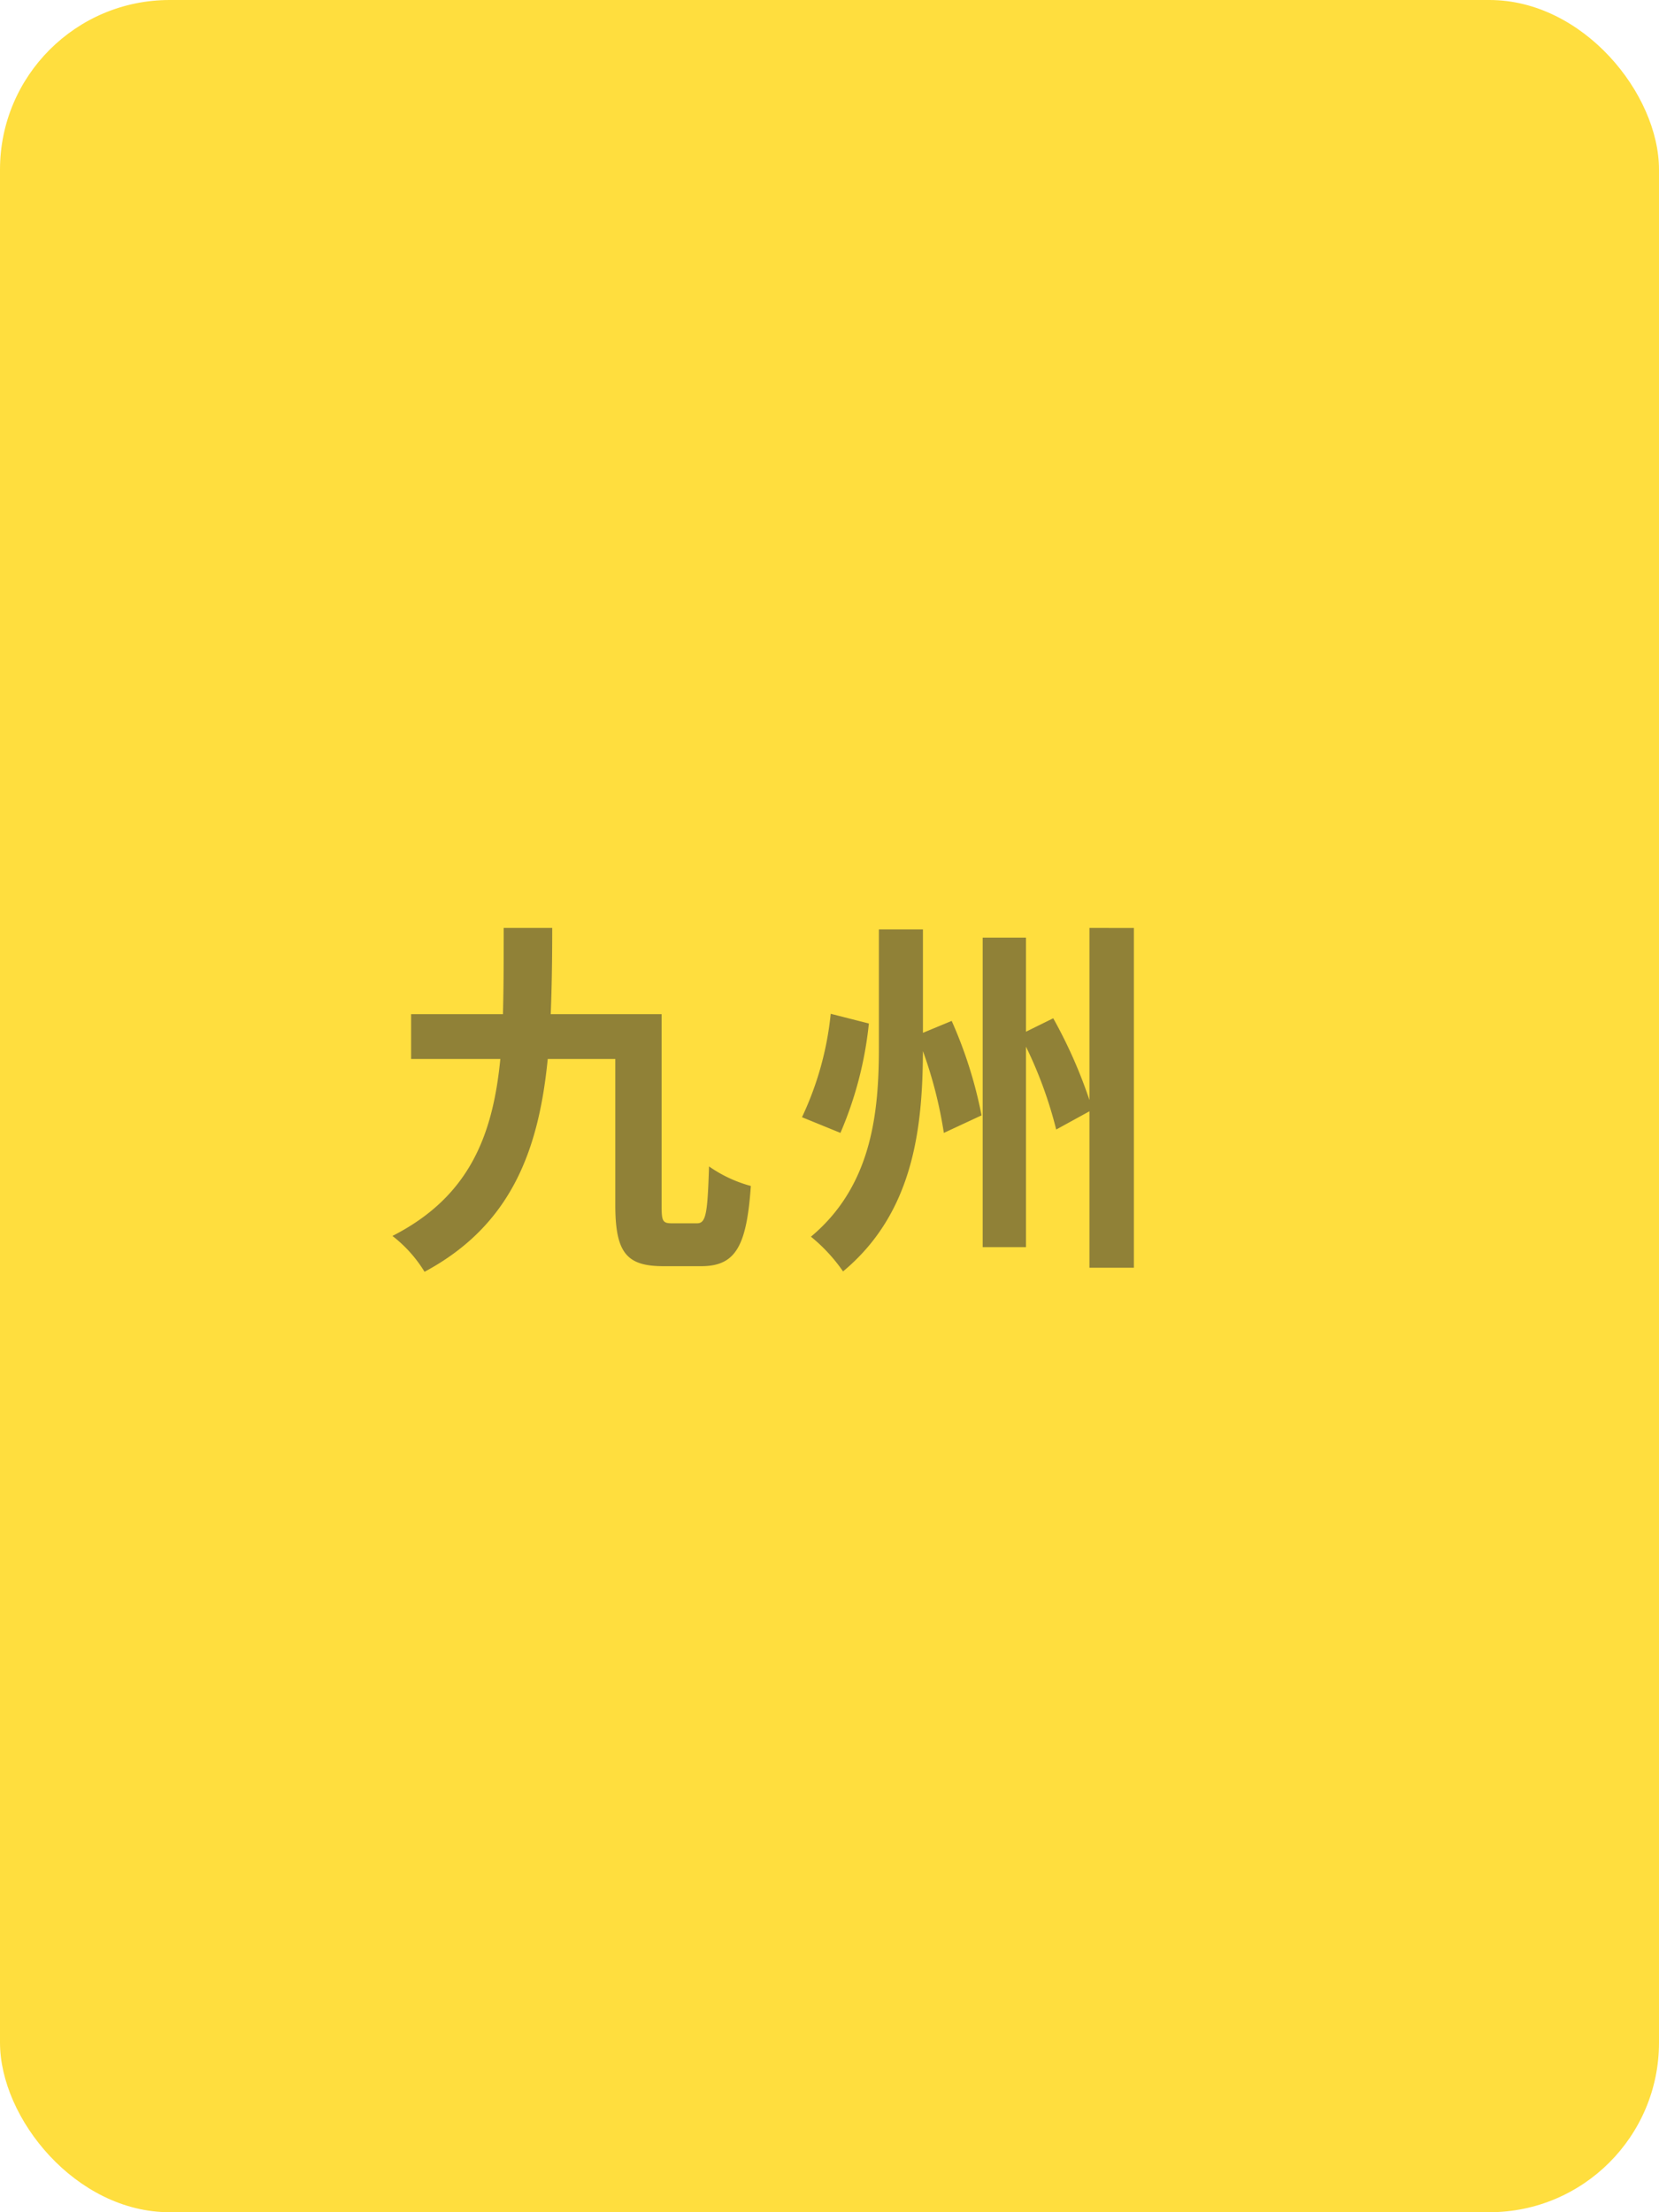
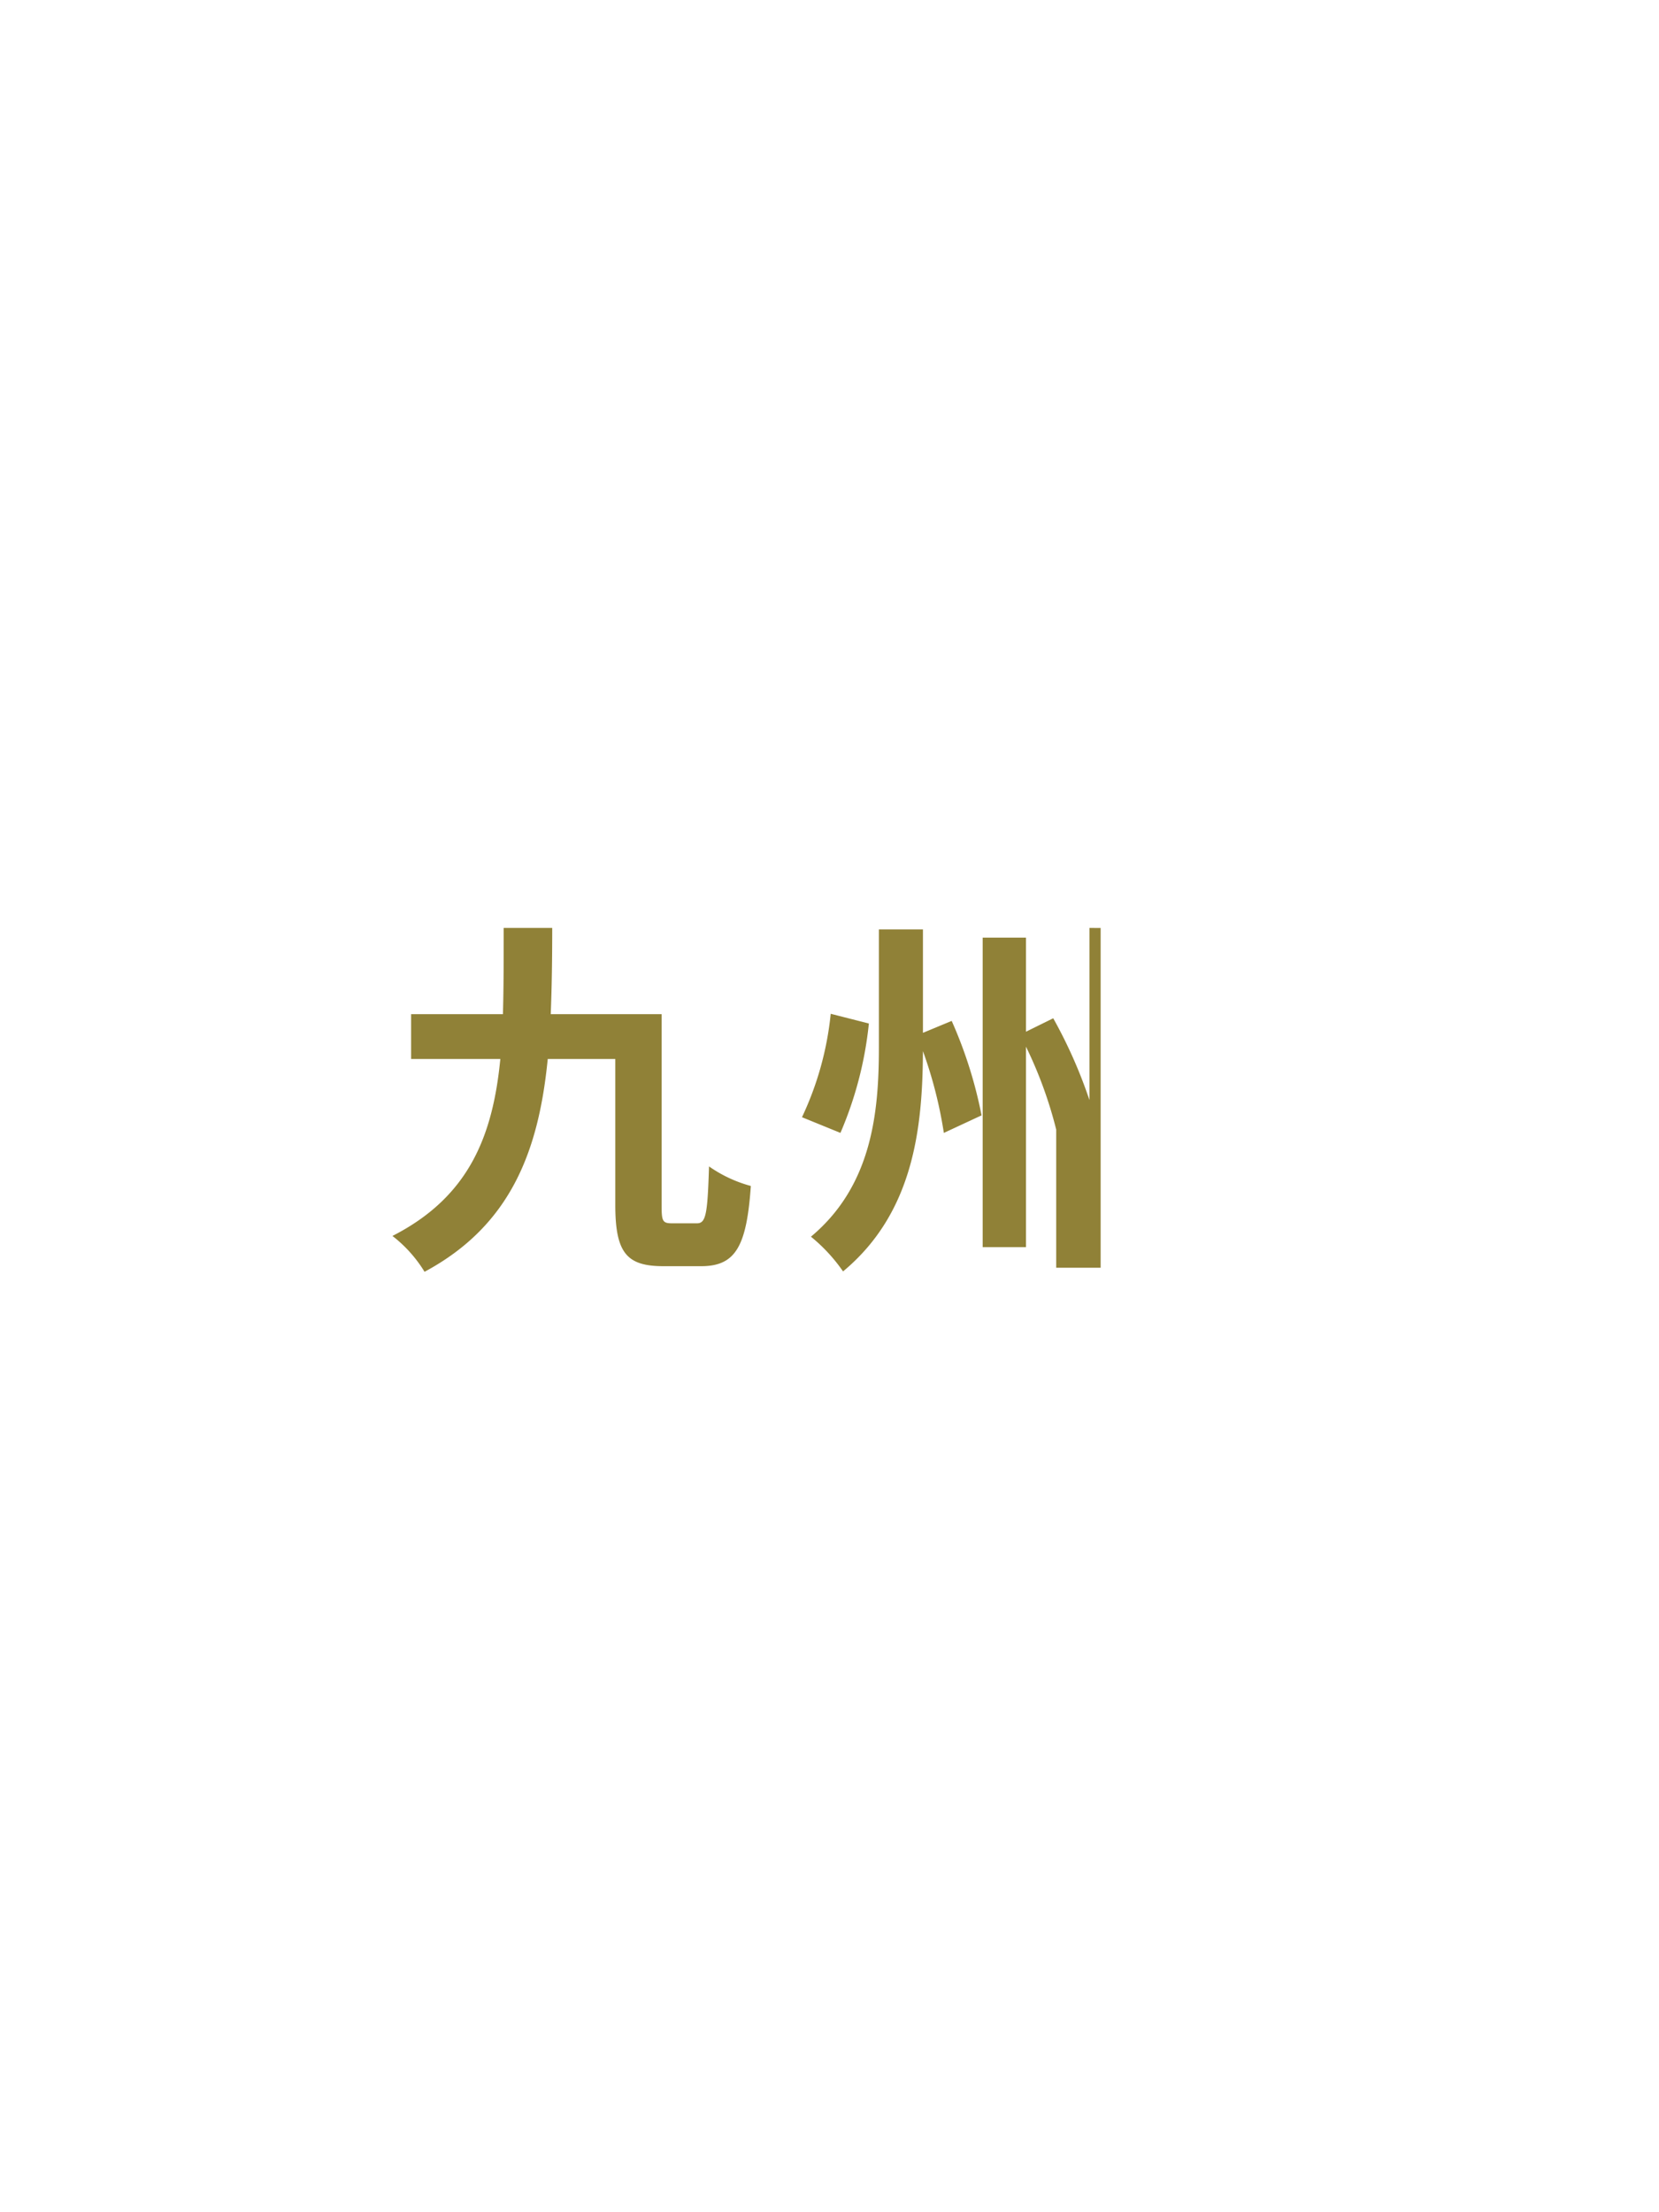
<svg xmlns="http://www.w3.org/2000/svg" id="グループ_413" data-name="グループ 413" width="93.32" height="124.427" viewBox="0 0 93.32 124.427">
-   <rect id="長方形_156" data-name="長方形 156" width="93.32" height="124.427" rx="9.54" fill="#ffde3e" />
-   <path id="パス_3525" data-name="パス 3525" d="M-5.817-.9c-.525,0-.567-.147-.567-1.029V-12.663h-6.237c.063-1.554.084-3.192.084-4.851h-2.73c0,1.7,0,3.318-.042,4.851h-5.166v2.52h5.019c-.42,4.3-1.743,7.749-6.069,9.954a7.473,7.473,0,0,1,1.806,2.016c4.893-2.625,6.426-6.867,6.93-11.97h3.8v8.211c0,2.709.651,3.444,2.709,3.444h2.121C-2.226,1.512-1.6.4-1.365-3A7.511,7.511,0,0,1-3.717-4.1C-3.8-1.449-3.885-.9-4.389-.9ZM3.129-12.684A17.784,17.784,0,0,1,1.512-6.867l2.163.882a20.949,20.949,0,0,0,1.6-6.153Zm5.187,1.071V-17.43H5.838v6.636c0,3.633-.378,7.77-3.822,10.647A9.376,9.376,0,0,1,3.822,1.806c3.969-3.3,4.473-8.064,4.494-12.39a24.294,24.294,0,0,1,1.176,4.6l2.121-.987a24.659,24.659,0,0,0-1.68-5.313Zm9.366-5.9v9.681a27.092,27.092,0,0,0-2.037-4.6l-1.533.756v-5.292H11.676V.441h2.436V-10.836a23.784,23.784,0,0,1,1.7,4.662L17.682-7.2V1.6h2.5v-19.11Z" transform="translate(43.6 69.705)" fill="#908137" />
+   <path id="パス_3525" data-name="パス 3525" d="M-5.817-.9c-.525,0-.567-.147-.567-1.029V-12.663h-6.237c.063-1.554.084-3.192.084-4.851h-2.73c0,1.7,0,3.318-.042,4.851h-5.166v2.52h5.019c-.42,4.3-1.743,7.749-6.069,9.954a7.473,7.473,0,0,1,1.806,2.016c4.893-2.625,6.426-6.867,6.93-11.97h3.8v8.211c0,2.709.651,3.444,2.709,3.444h2.121C-2.226,1.512-1.6.4-1.365-3A7.511,7.511,0,0,1-3.717-4.1C-3.8-1.449-3.885-.9-4.389-.9ZM3.129-12.684A17.784,17.784,0,0,1,1.512-6.867l2.163.882a20.949,20.949,0,0,0,1.6-6.153Zm5.187,1.071V-17.43H5.838v6.636c0,3.633-.378,7.77-3.822,10.647A9.376,9.376,0,0,1,3.822,1.806c3.969-3.3,4.473-8.064,4.494-12.39a24.294,24.294,0,0,1,1.176,4.6l2.121-.987a24.659,24.659,0,0,0-1.68-5.313Zm9.366-5.9v9.681a27.092,27.092,0,0,0-2.037-4.6l-1.533.756v-5.292H11.676V.441h2.436V-10.836a23.784,23.784,0,0,1,1.7,4.662V1.6h2.5v-19.11Z" transform="translate(43.6 69.705)" fill="#908137" />
</svg>